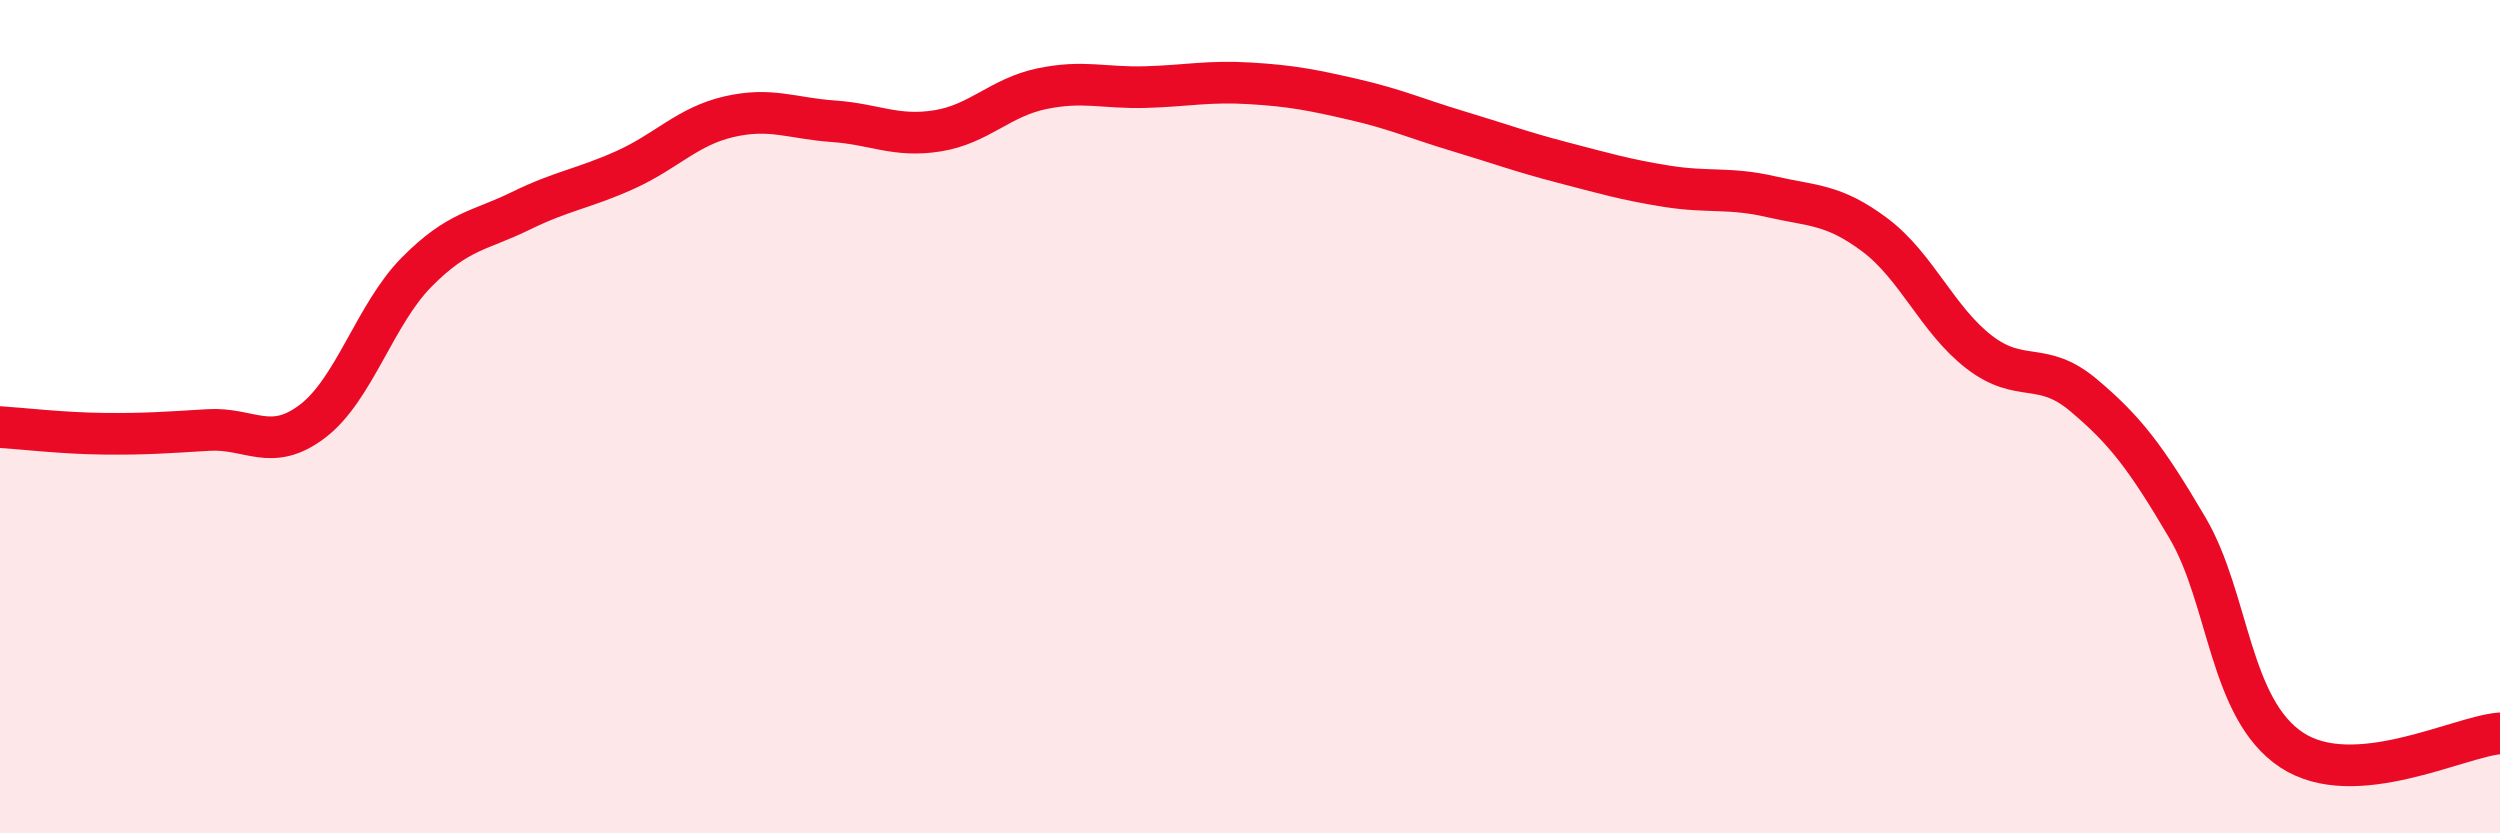
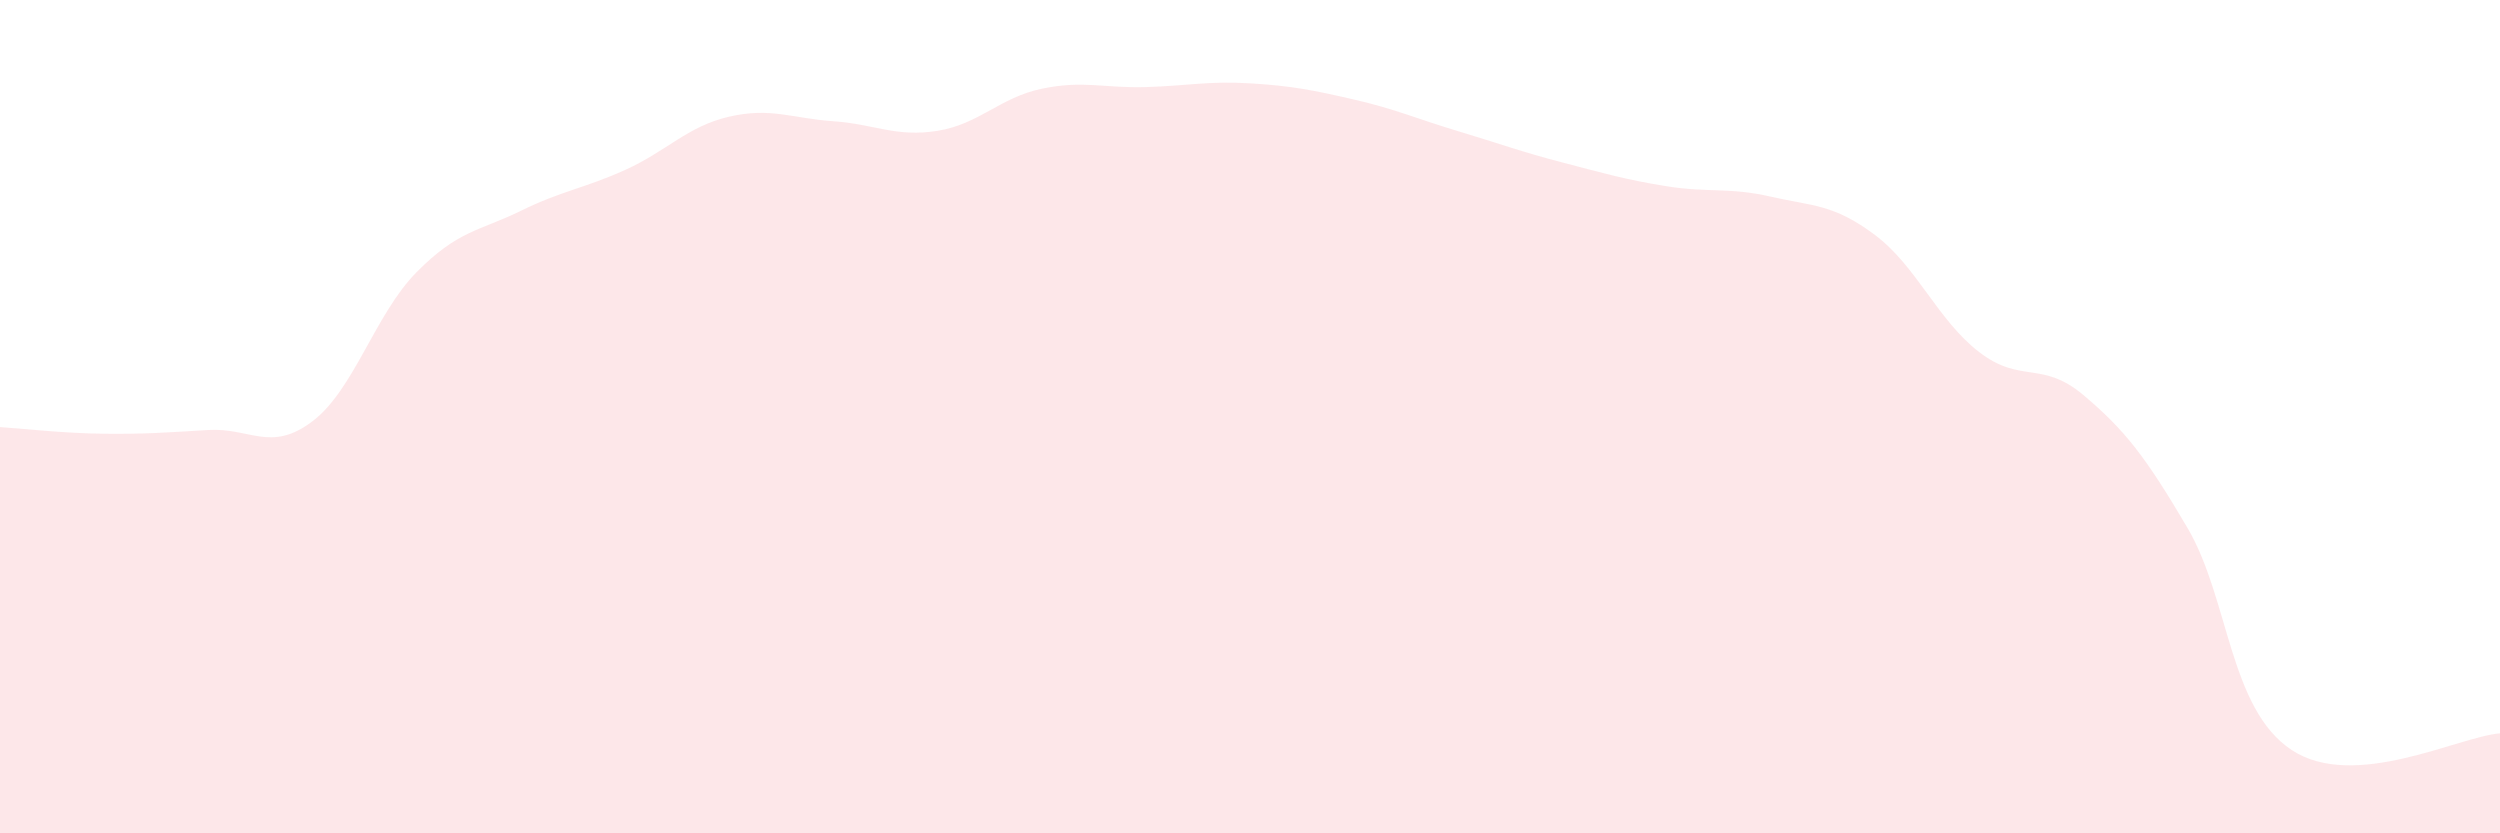
<svg xmlns="http://www.w3.org/2000/svg" width="60" height="20" viewBox="0 0 60 20">
  <path d="M 0,10.25 C 0.5,10.28 1.5,10.4 2.5,10.41 C 3.5,10.42 4,10.38 5,10.32 C 6,10.26 6.5,10.87 7.5,10.11 C 8.5,9.35 9,7.54 10,6.53 C 11,5.52 11.5,5.55 12.5,5.06 C 13.5,4.57 14,4.53 15,4.08 C 16,3.63 16.5,3.03 17.5,2.8 C 18.5,2.57 19,2.84 20,2.91 C 21,2.98 21.5,3.3 22.5,3.14 C 23.5,2.98 24,2.34 25,2.13 C 26,1.92 26.5,2.12 27.5,2.09 C 28.5,2.06 29,1.94 30,2 C 31,2.06 31.5,2.16 32.5,2.39 C 33.5,2.62 34,2.85 35,3.15 C 36,3.45 36.5,3.64 37.5,3.9 C 38.5,4.16 39,4.31 40,4.47 C 41,4.63 41.5,4.49 42.5,4.72 C 43.5,4.95 44,4.89 45,5.64 C 46,6.39 46.5,7.68 47.5,8.45 C 48.5,9.22 49,8.64 50,9.48 C 51,10.32 51.5,10.97 52.5,12.67 C 53.5,14.37 53.5,17.01 55,18 C 56.5,18.99 59,17.68 60,17.6L60 20L0 20Z" fill="#EB0A25" opacity="0.1" stroke-linecap="round" stroke-linejoin="round" />
-   <path d="M 0,10.25 C 0.5,10.28 1.5,10.4 2.5,10.41 C 3.5,10.42 4,10.38 5,10.32 C 6,10.26 6.5,10.87 7.5,10.11 C 8.5,9.35 9,7.54 10,6.53 C 11,5.52 11.5,5.55 12.5,5.06 C 13.5,4.57 14,4.53 15,4.08 C 16,3.63 16.5,3.03 17.5,2.8 C 18.5,2.57 19,2.84 20,2.91 C 21,2.98 21.5,3.3 22.5,3.14 C 23.5,2.98 24,2.34 25,2.13 C 26,1.92 26.5,2.12 27.5,2.09 C 28.5,2.06 29,1.94 30,2 C 31,2.06 31.5,2.16 32.5,2.39 C 33.5,2.62 34,2.85 35,3.15 C 36,3.45 36.5,3.64 37.5,3.9 C 38.5,4.16 39,4.31 40,4.47 C 41,4.63 41.5,4.49 42.5,4.72 C 43.5,4.95 44,4.89 45,5.64 C 46,6.39 46.5,7.68 47.5,8.45 C 48.5,9.22 49,8.64 50,9.48 C 51,10.32 51.5,10.97 52.5,12.67 C 53.5,14.37 53.5,17.01 55,18 C 56.5,18.99 59,17.68 60,17.6" stroke="#EB0A25" stroke-width="1" fill="none" stroke-linecap="round" stroke-linejoin="round" />
</svg>